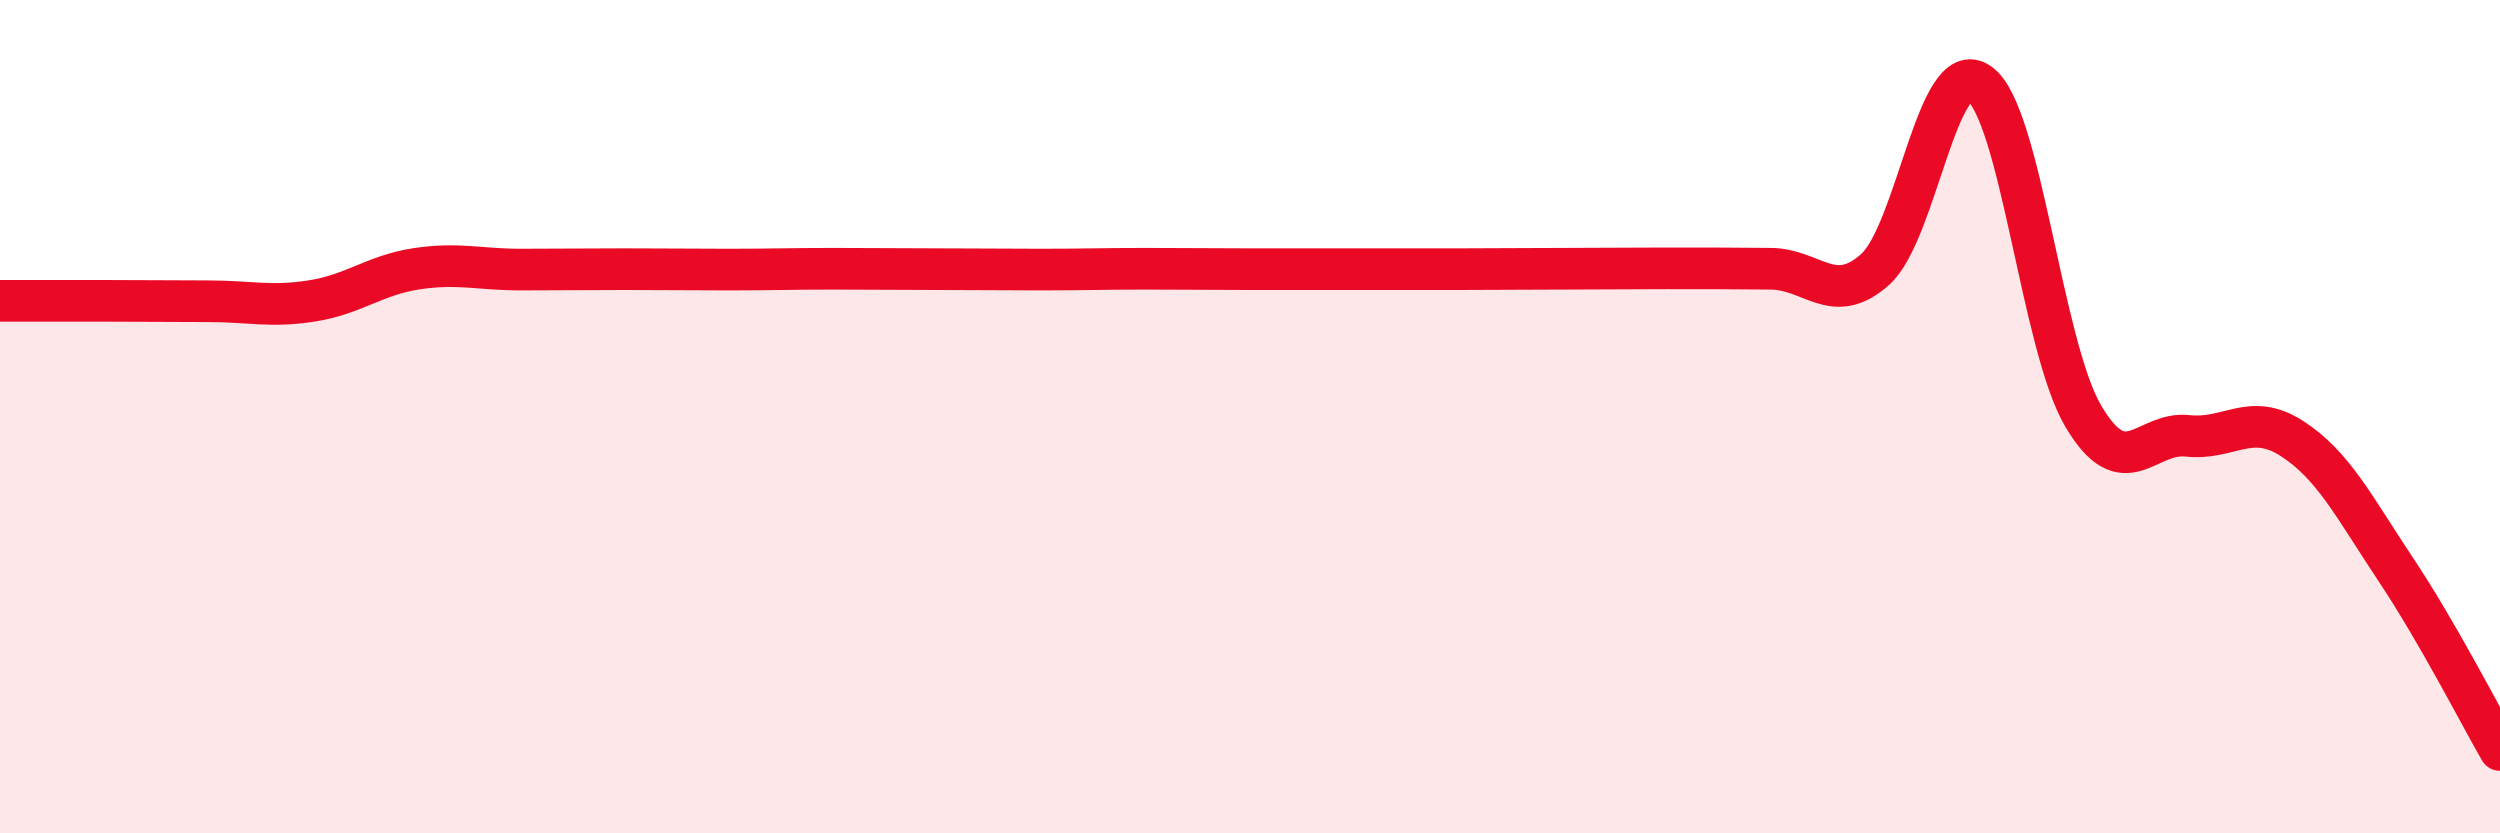
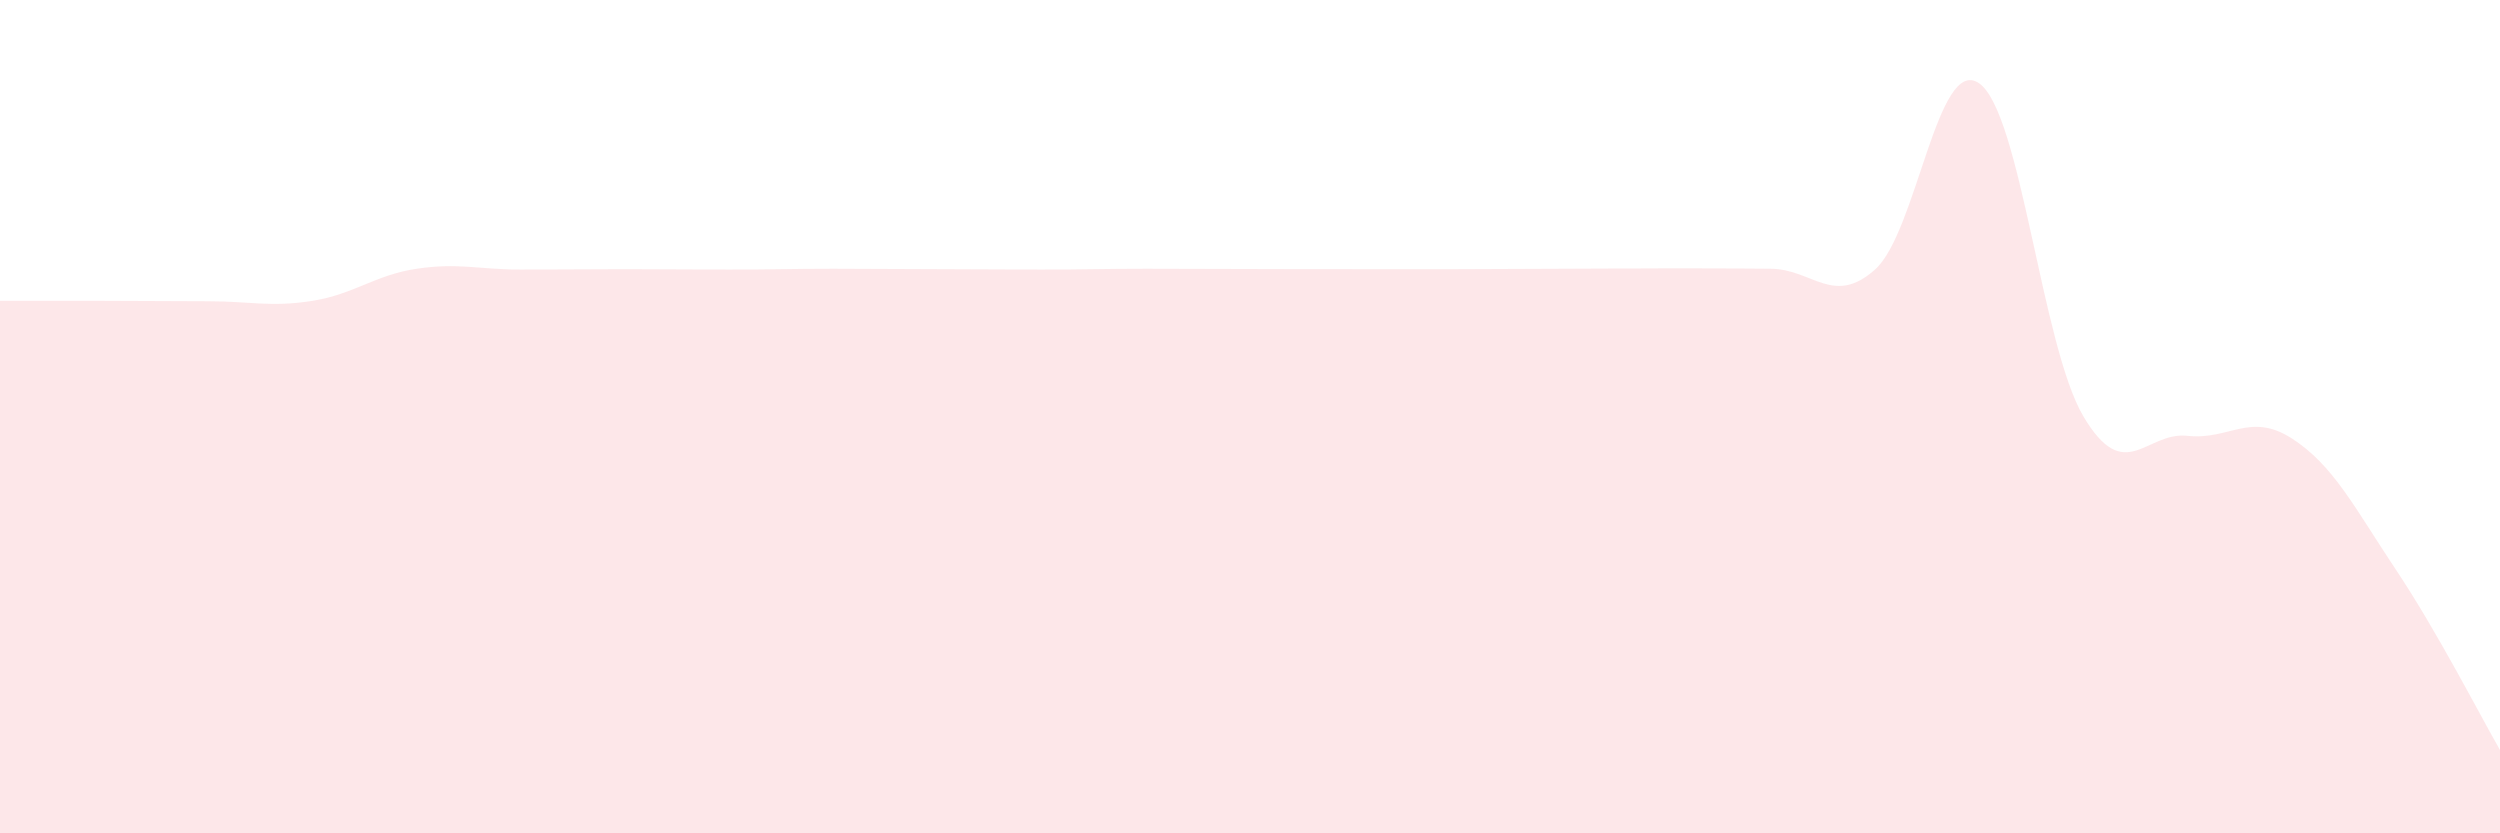
<svg xmlns="http://www.w3.org/2000/svg" width="60" height="20" viewBox="0 0 60 20">
-   <path d="M 0,7.22 C 0.5,7.22 1.5,7.22 2.5,7.22 C 3.5,7.22 4,7.23 5,7.23 C 6,7.23 6.5,7.38 7.5,7.22 C 8.5,7.06 9,6.6 10,6.45 C 11,6.3 11.5,6.47 12.5,6.47 C 13.5,6.47 14,6.46 15,6.46 C 16,6.46 16.5,6.47 17.5,6.47 C 18.5,6.47 19,6.45 20,6.45 C 21,6.45 21.5,6.46 22.5,6.46 C 23.5,6.46 24,6.47 25,6.47 C 26,6.47 26.5,6.45 27.5,6.45 C 28.5,6.45 29,6.46 30,6.46 C 31,6.46 31.5,6.46 32.5,6.46 C 33.5,6.46 34,6.46 35,6.46 C 36,6.46 36.5,6.45 37.5,6.45 C 38.5,6.45 39,6.44 40,6.44 C 41,6.44 41.5,6.44 42.5,6.45 C 43.5,6.46 44,7.36 45,6.47 C 46,5.58 46.5,1.3 47.5,2 C 48.5,2.7 49,8.3 50,9.99 C 51,11.68 51.5,10.35 52.5,10.46 C 53.5,10.57 54,9.88 55,10.52 C 56,11.16 56.5,12.17 57.5,13.67 C 58.5,15.17 59.5,17.13 60,18L60 20L0 20Z" fill="#EB0A25" opacity="0.1" stroke-linecap="round" stroke-linejoin="round" />
-   <path d="M 0,7.22 C 0.5,7.22 1.5,7.22 2.5,7.22 C 3.5,7.22 4,7.23 5,7.23 C 6,7.23 6.5,7.38 7.5,7.22 C 8.5,7.06 9,6.6 10,6.45 C 11,6.3 11.5,6.47 12.5,6.47 C 13.5,6.47 14,6.46 15,6.46 C 16,6.46 16.5,6.47 17.5,6.47 C 18.5,6.47 19,6.45 20,6.45 C 21,6.45 21.5,6.46 22.5,6.46 C 23.5,6.46 24,6.47 25,6.47 C 26,6.47 26.5,6.45 27.5,6.45 C 28.5,6.45 29,6.46 30,6.46 C 31,6.46 31.5,6.46 32.5,6.46 C 33.5,6.46 34,6.46 35,6.46 C 36,6.46 36.5,6.45 37.5,6.45 C 38.5,6.45 39,6.44 40,6.44 C 41,6.44 41.5,6.44 42.5,6.45 C 43.5,6.46 44,7.36 45,6.47 C 46,5.58 46.5,1.3 47.5,2 C 48.5,2.7 49,8.3 50,9.99 C 51,11.68 51.5,10.35 52.5,10.46 C 53.5,10.57 54,9.88 55,10.52 C 56,11.16 56.5,12.17 57.5,13.67 C 58.5,15.17 59.5,17.13 60,18" stroke="#EB0A25" stroke-width="1" fill="none" stroke-linecap="round" stroke-linejoin="round" />
+   <path d="M 0,7.22 C 0.5,7.22 1.5,7.22 2.5,7.22 C 3.5,7.22 4,7.23 5,7.23 C 6,7.23 6.5,7.38 7.5,7.22 C 8.5,7.06 9,6.6 10,6.45 C 11,6.3 11.5,6.47 12.5,6.47 C 13.5,6.47 14,6.46 15,6.46 C 16,6.46 16.5,6.47 17.5,6.47 C 18.5,6.47 19,6.45 20,6.45 C 21,6.45 21.5,6.46 22.5,6.46 C 23.5,6.46 24,6.47 25,6.47 C 26,6.47 26.5,6.45 27.5,6.45 C 31,6.46 31.5,6.46 32.5,6.46 C 33.5,6.46 34,6.46 35,6.46 C 36,6.46 36.5,6.45 37.5,6.45 C 38.5,6.45 39,6.44 40,6.44 C 41,6.44 41.5,6.44 42.5,6.45 C 43.5,6.46 44,7.36 45,6.47 C 46,5.58 46.5,1.3 47.5,2 C 48.5,2.7 49,8.3 50,9.99 C 51,11.68 51.5,10.35 52.5,10.46 C 53.5,10.57 54,9.88 55,10.52 C 56,11.16 56.5,12.17 57.5,13.67 C 58.5,15.17 59.5,17.13 60,18L60 20L0 20Z" fill="#EB0A25" opacity="0.1" stroke-linecap="round" stroke-linejoin="round" />
</svg>